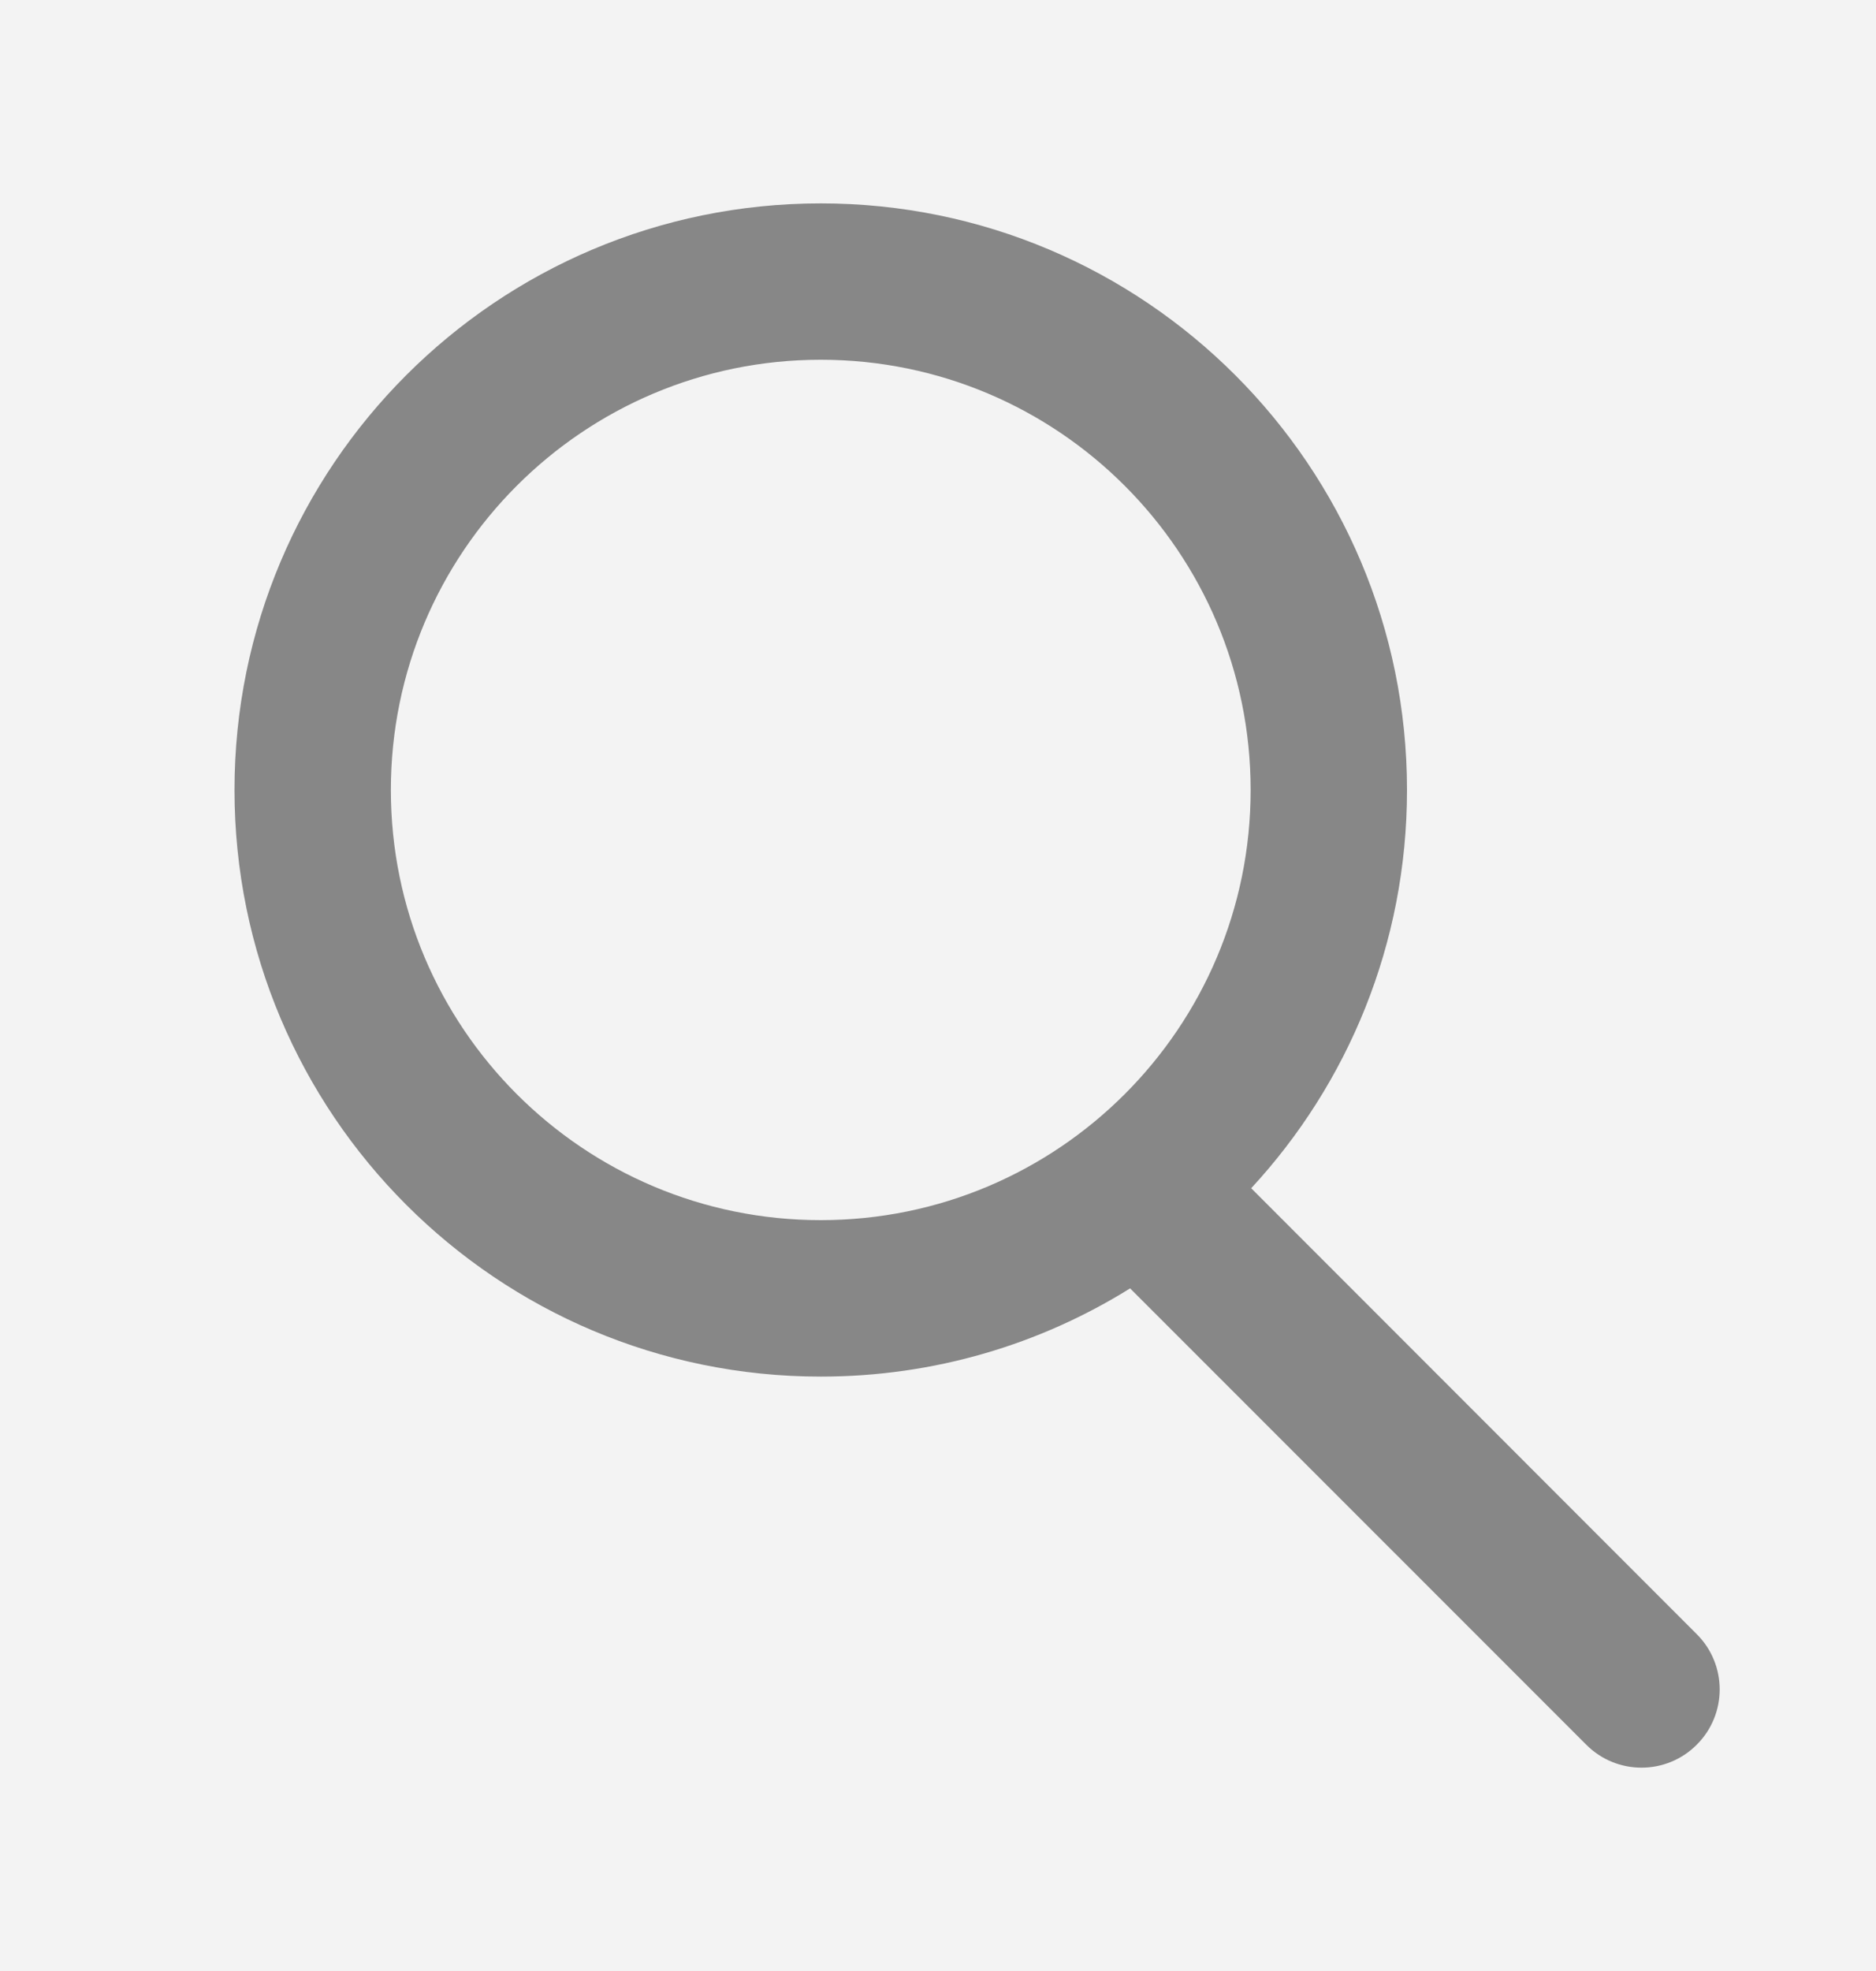
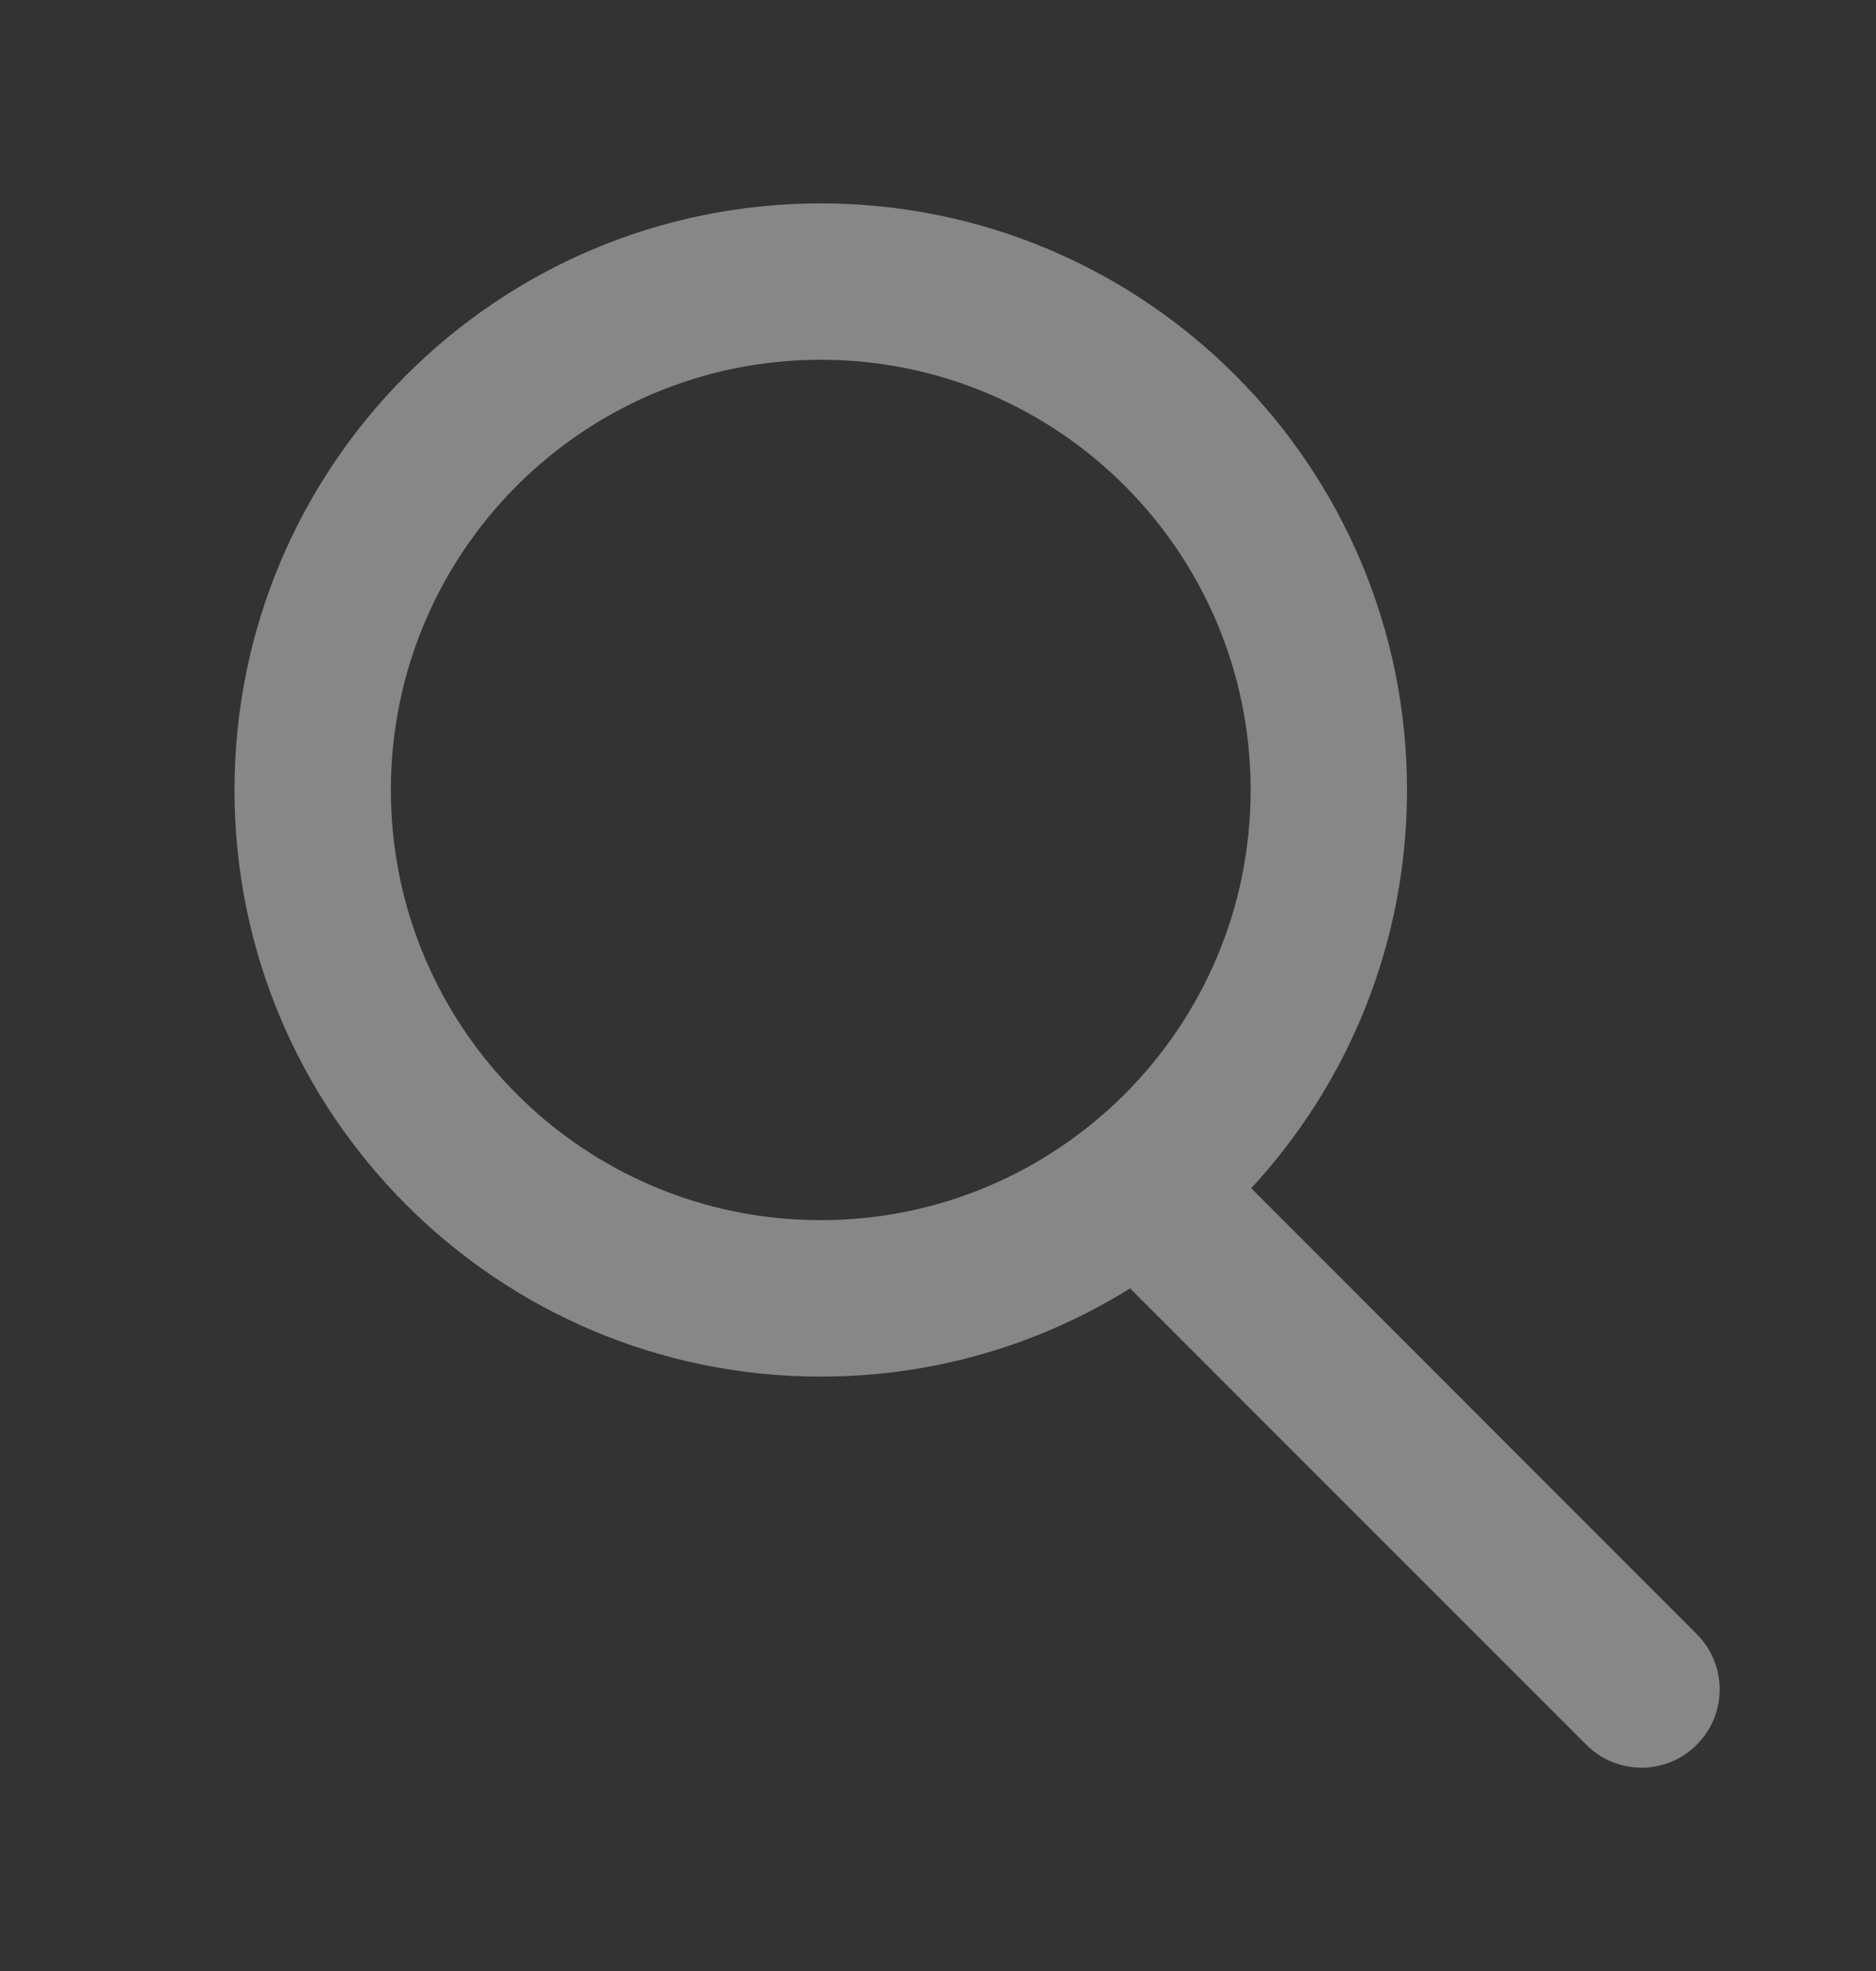
<svg xmlns="http://www.w3.org/2000/svg" width="20" height="21" viewBox="0 0 20 21" fill="none">
  <rect x="0" y="0" width="20" height="21" fill="#333333" stroke="none" />
-   <rect x="-167.5" y="-4.5" width="200" height="30" rx="15" fill="#F3F3F3" />
  <path fill-rule="evenodd" clip-rule="evenodd" d="M12.048 13.727C11.091 14.323 9.961 14.667 8.75 14.667C5.298 14.667 2.5 11.868 2.5 8.417C2.5 4.965 5.298 2.167 8.75 2.167C12.202 2.167 15 4.965 15 8.417C15 10.055 14.37 11.546 13.339 12.66L18.089 17.411C18.415 17.736 18.415 18.264 18.089 18.589C17.764 18.915 17.236 18.915 16.911 18.589L12.048 13.727ZM13.333 8.417C13.333 10.948 11.281 13 8.75 13C6.219 13 4.167 10.948 4.167 8.417C4.167 5.885 6.219 3.833 8.75 3.833C11.281 3.833 13.333 5.885 13.333 8.417Z" fill="#878787" />
</svg>